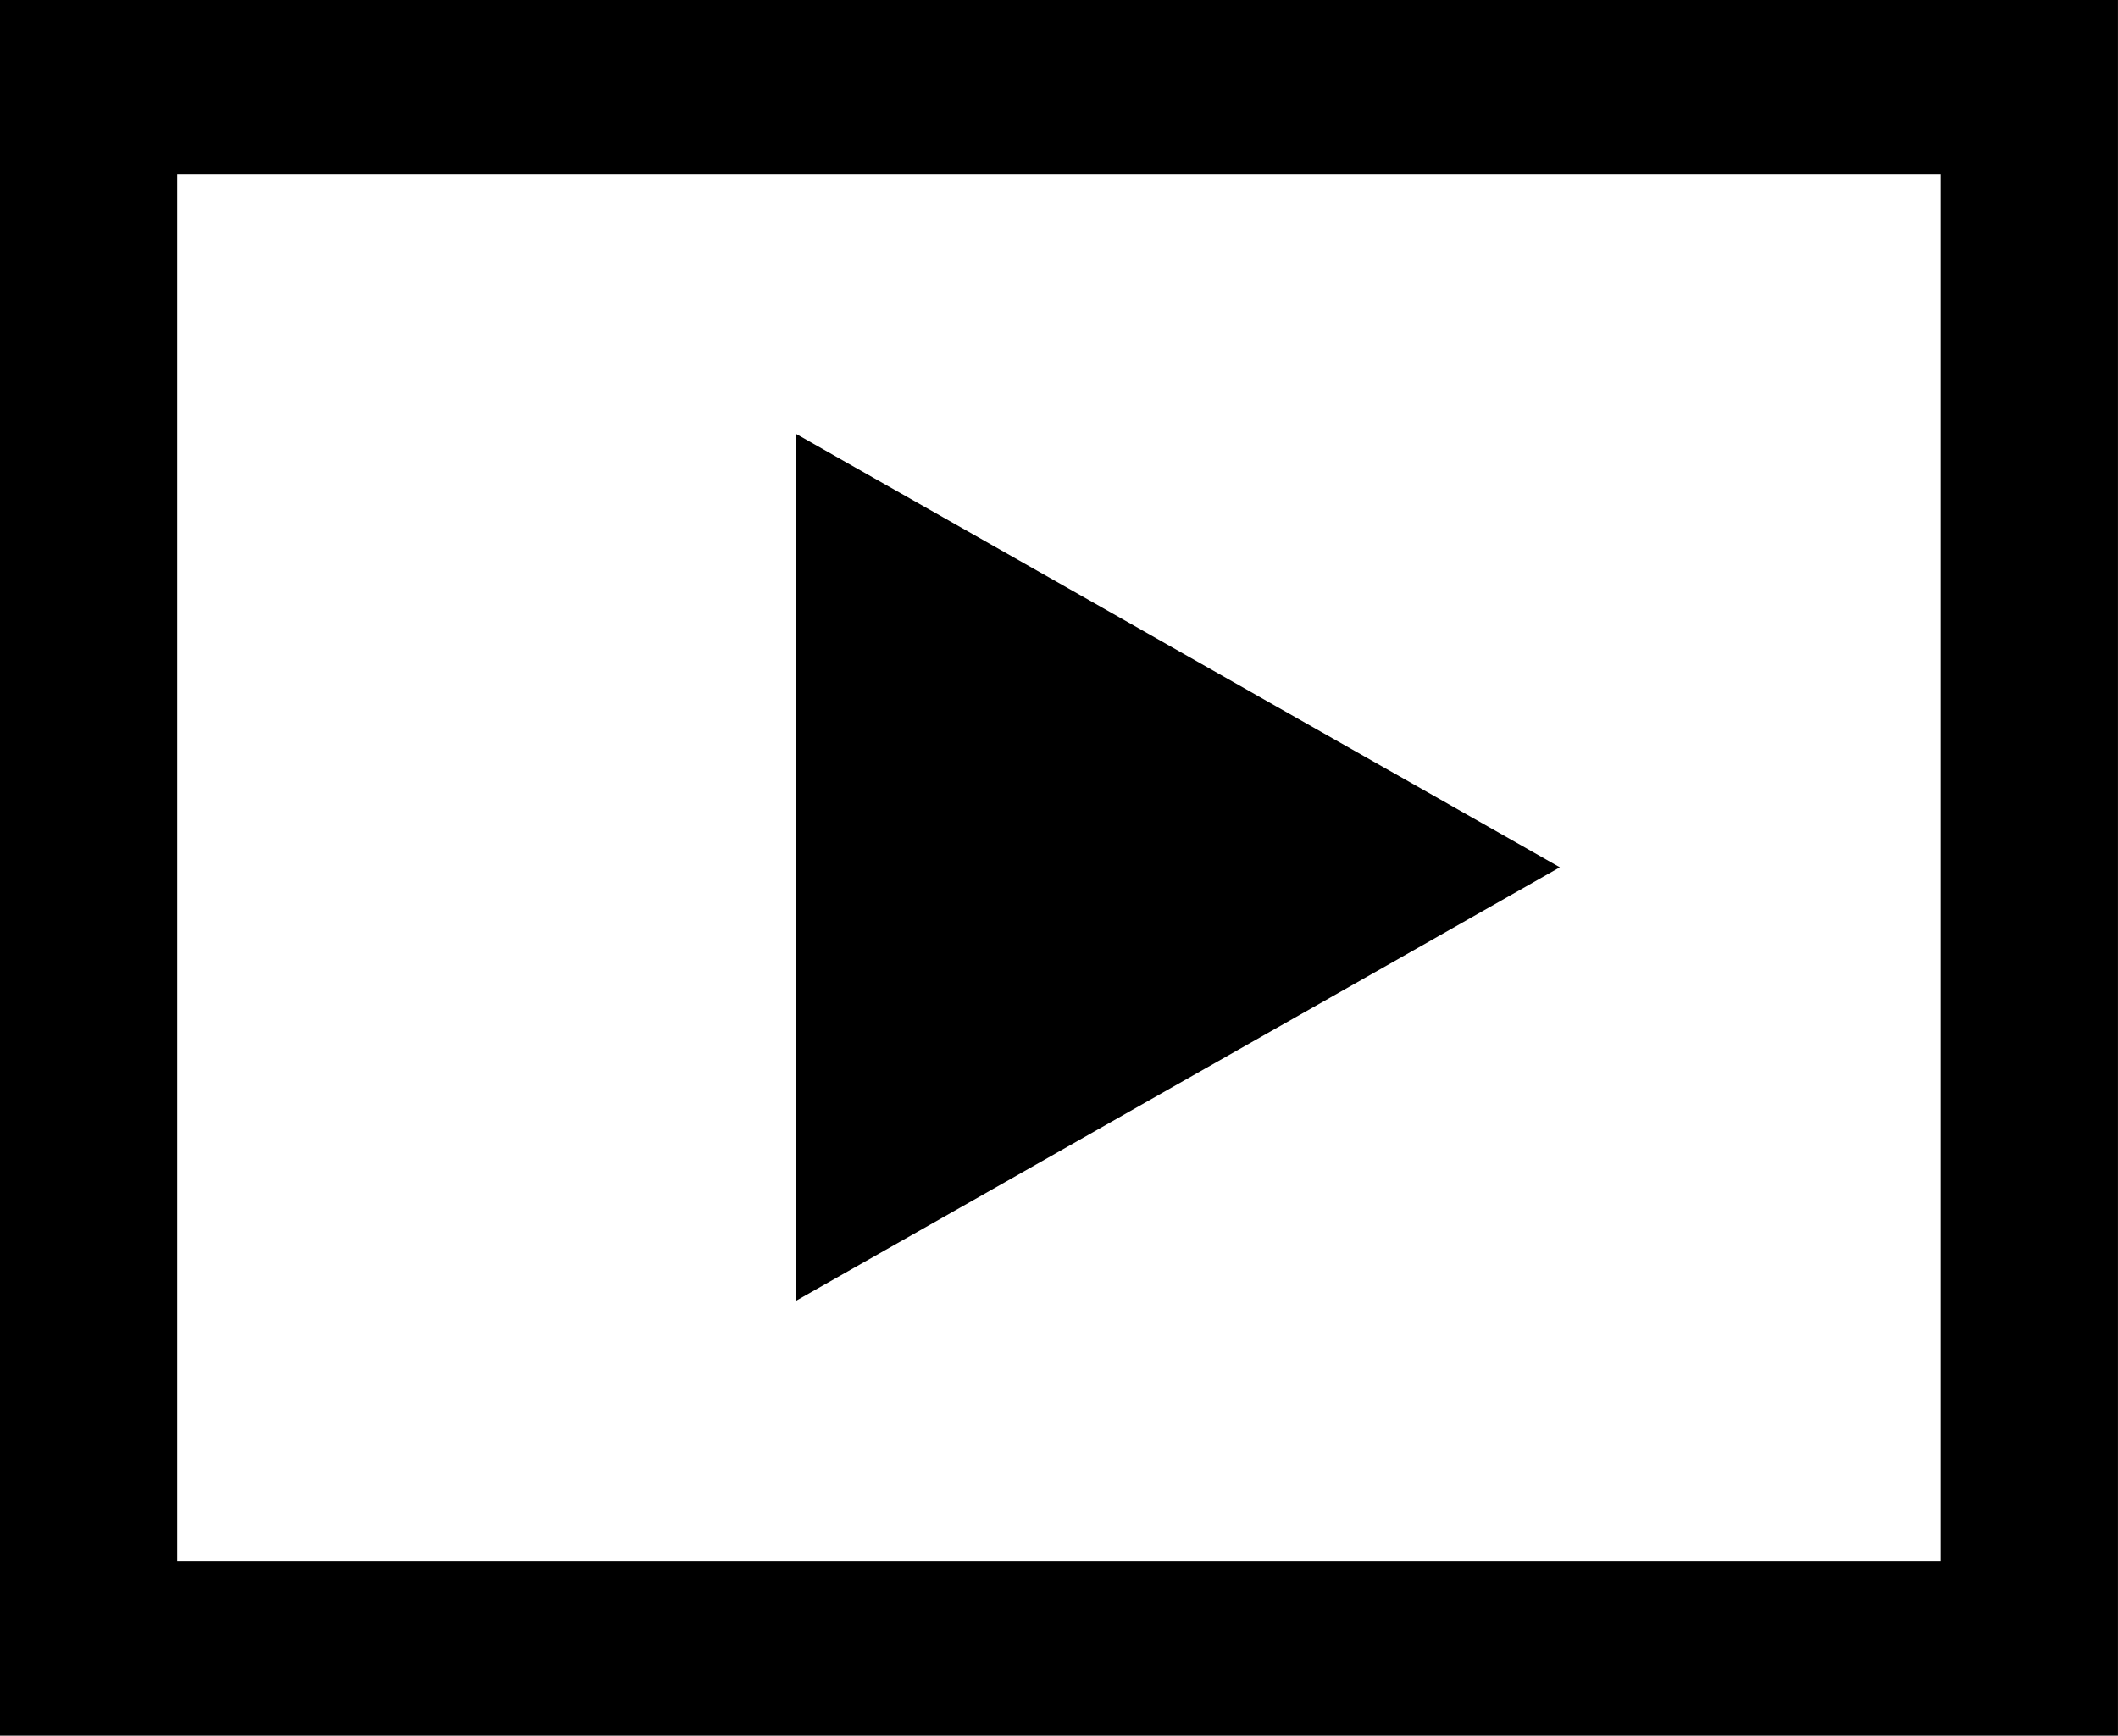
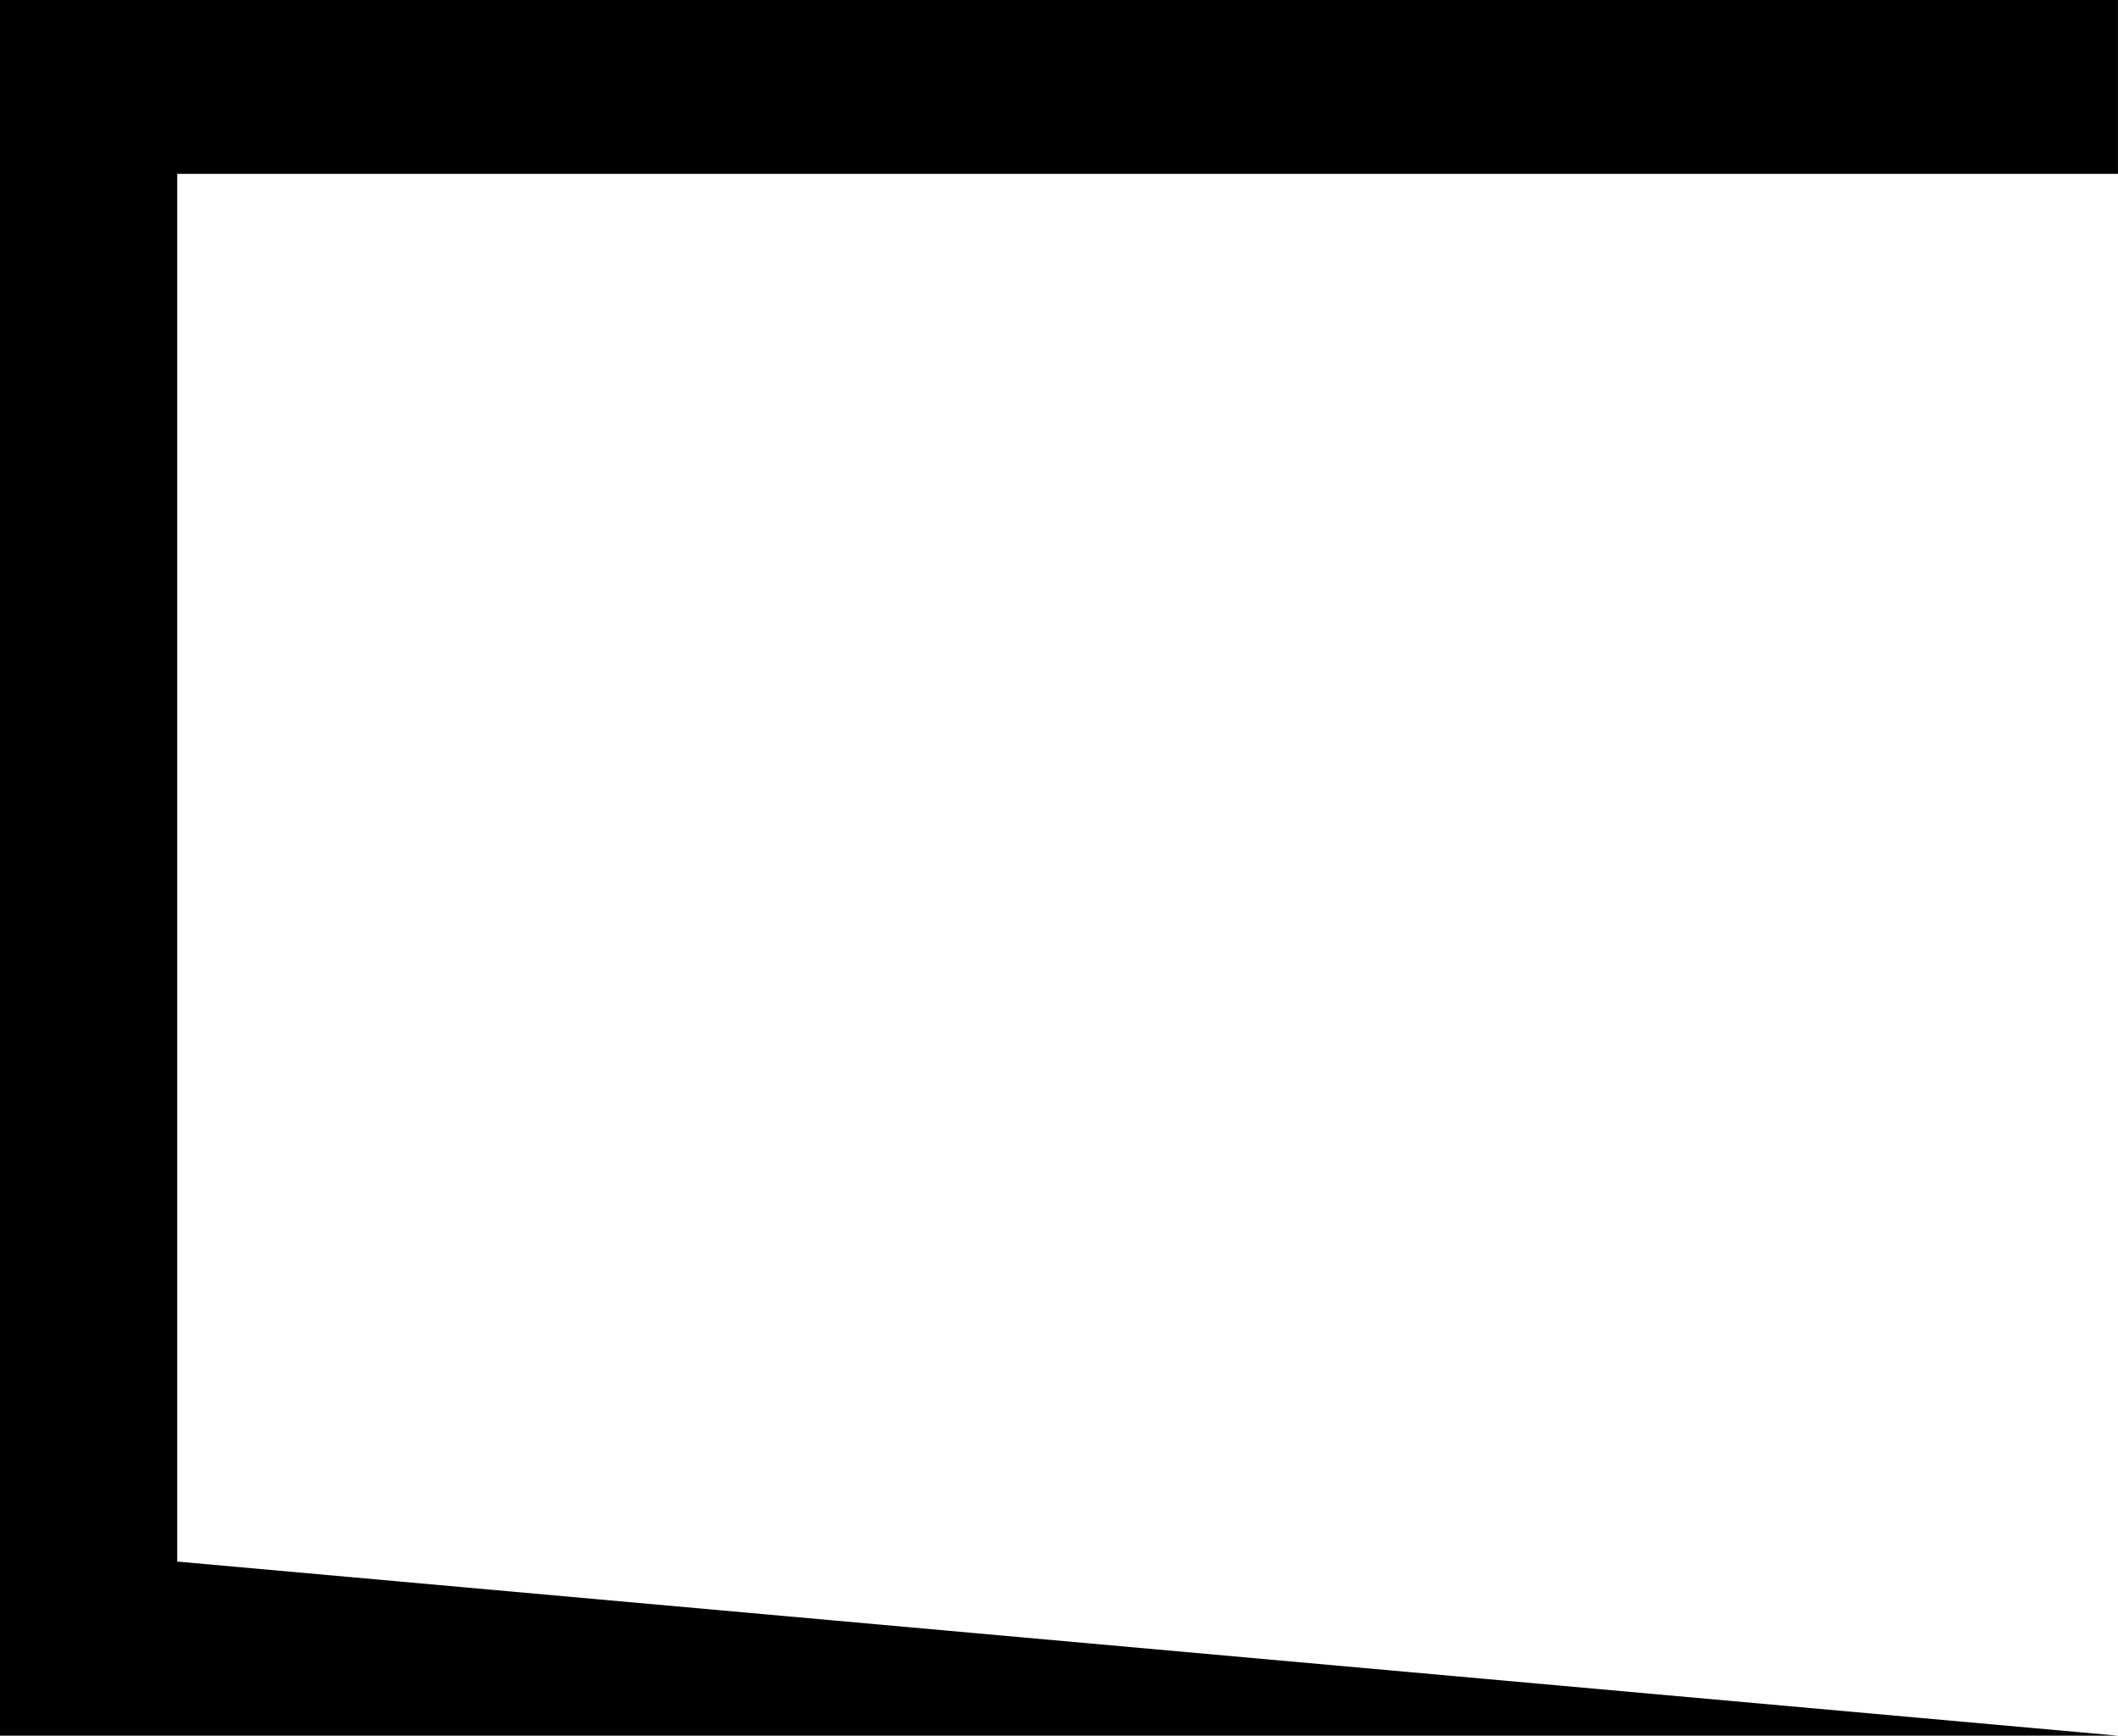
<svg xmlns="http://www.w3.org/2000/svg" id="Layer_1" data-name="Layer 1" viewBox="0 0 61.073 50.047">
-   <path d="M63.036,52.523H1.964V2.477H63.036Zm-5.113-5.02V7.49H7.074V47.503Z" transform="translate(-1.964 -2.477)" />
-   <path d="M24.917,14.987,46.942,27.484,24.917,39.983Z" transform="translate(-1.964 -2.477)" />
+   <path d="M63.036,52.523H1.964V2.477H63.036ZV7.49H7.074V47.503Z" transform="translate(-1.964 -2.477)" />
</svg>